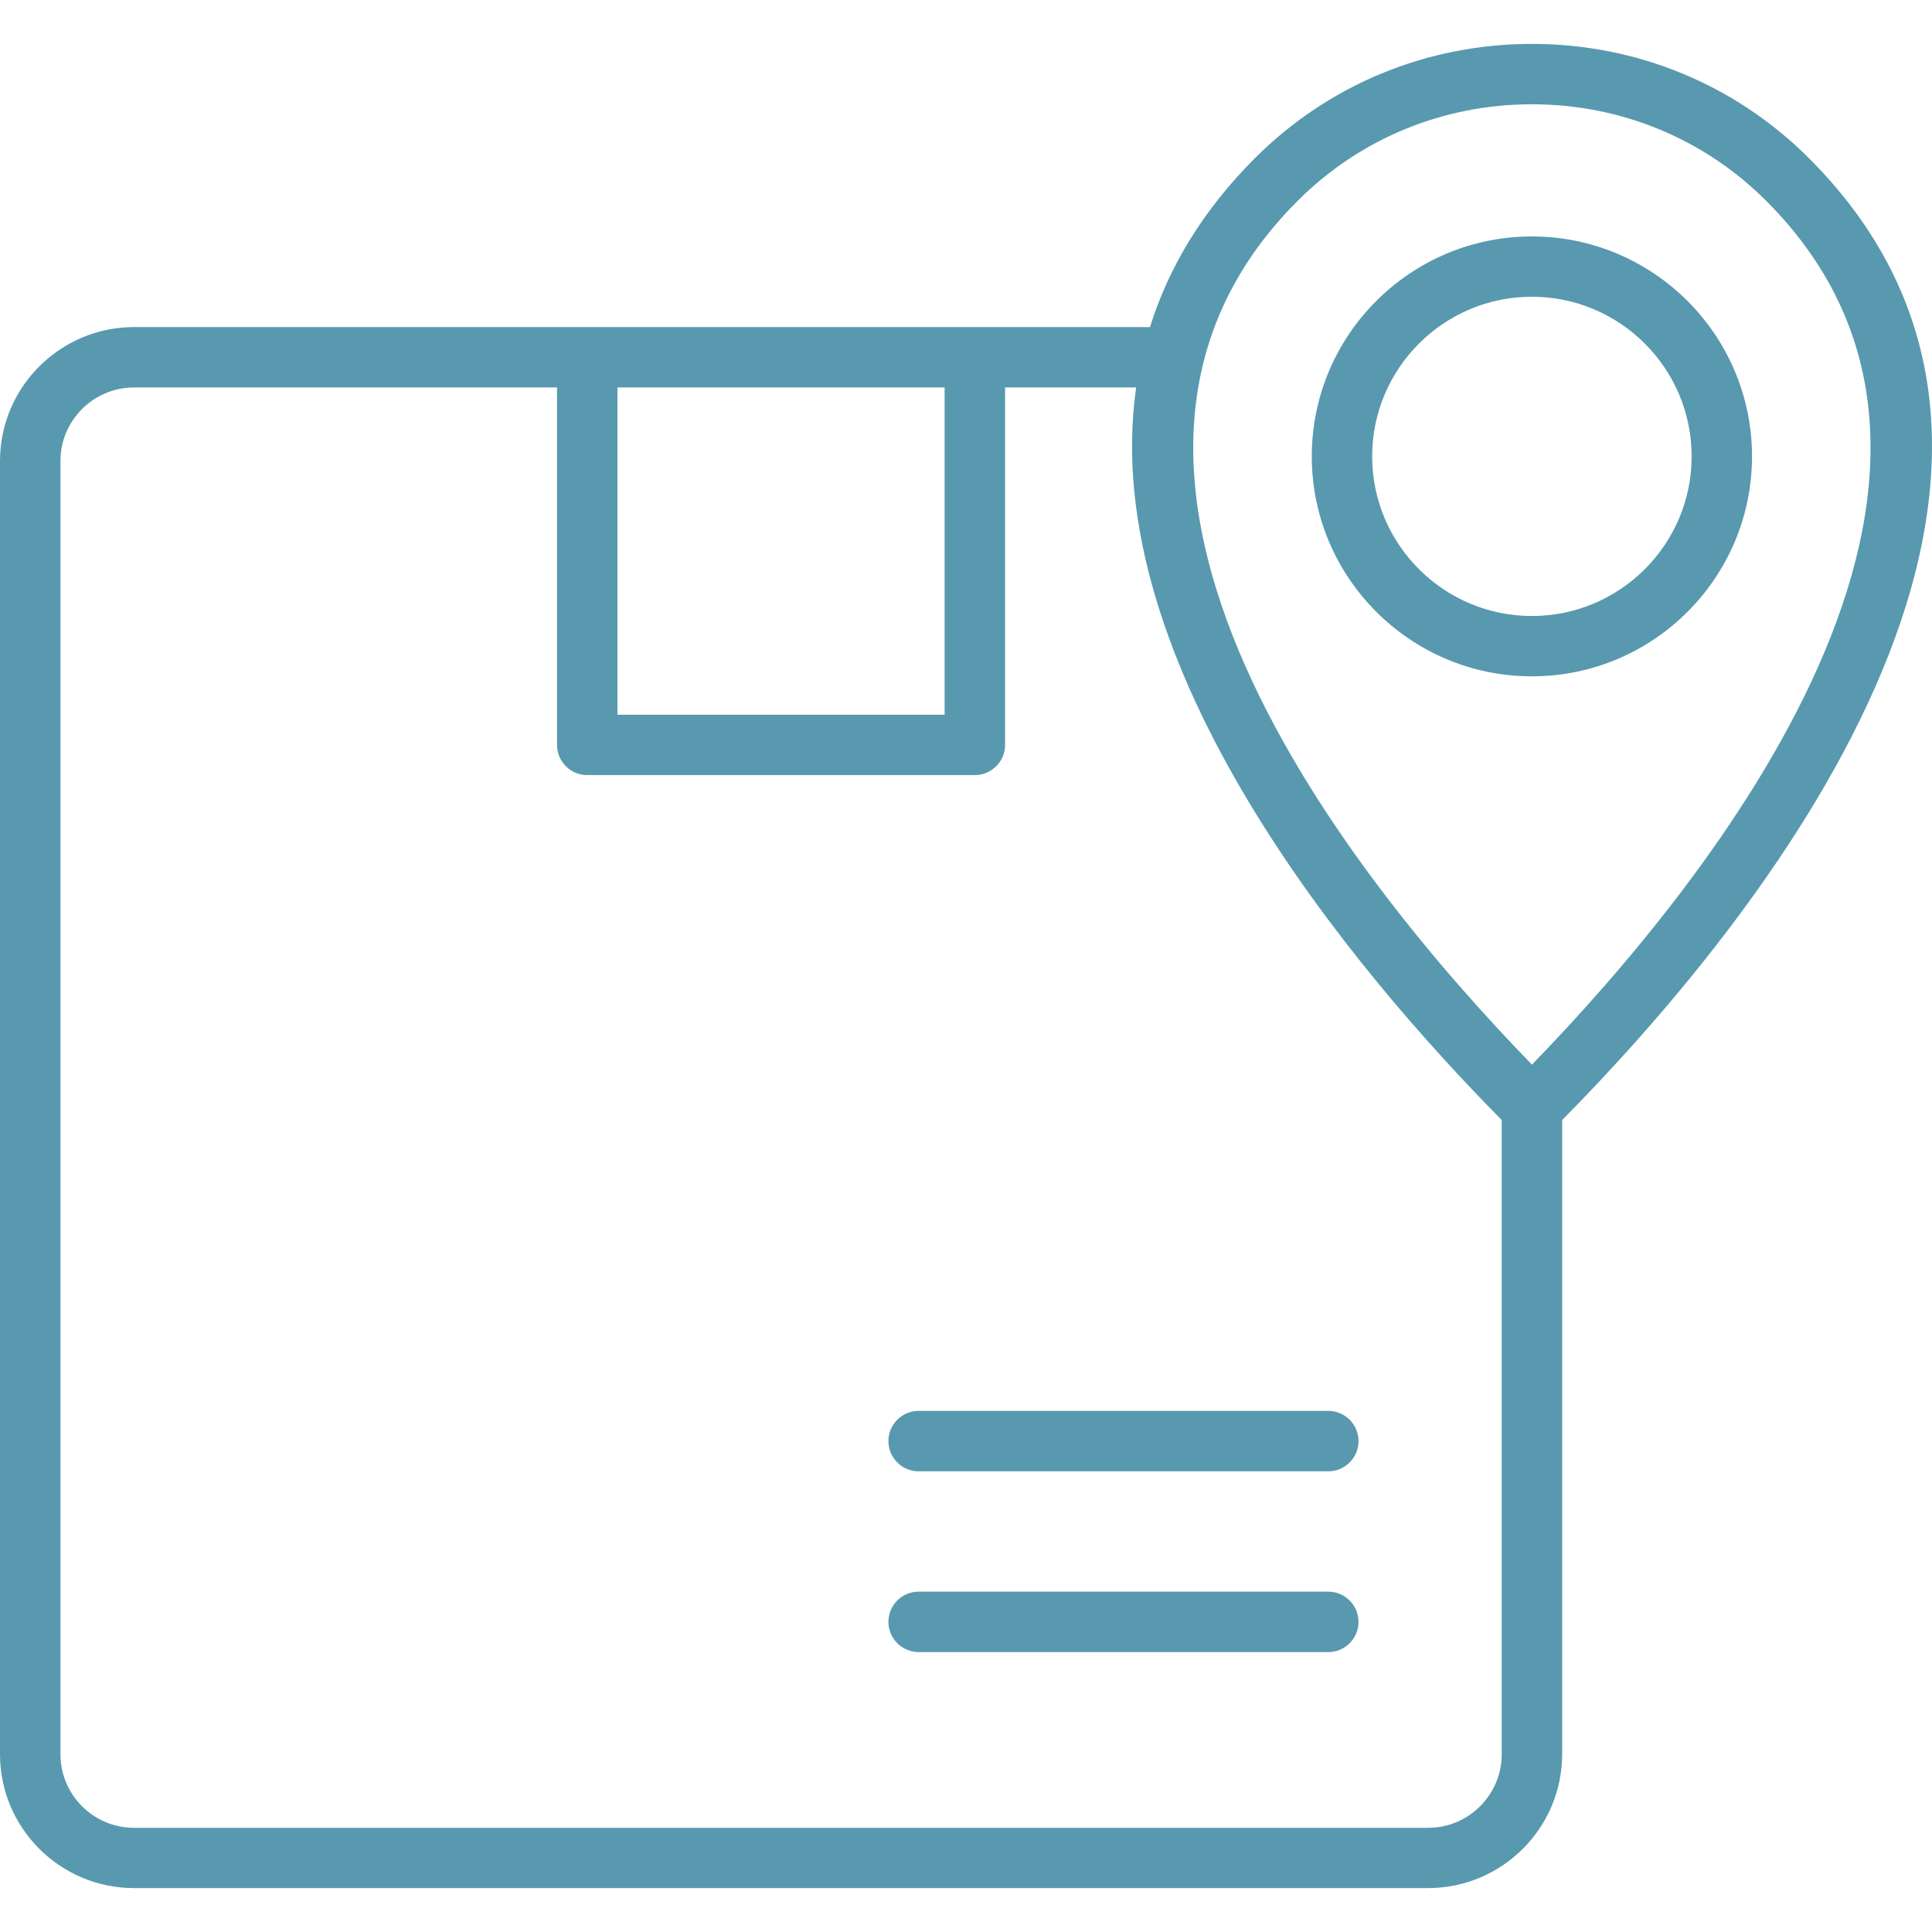
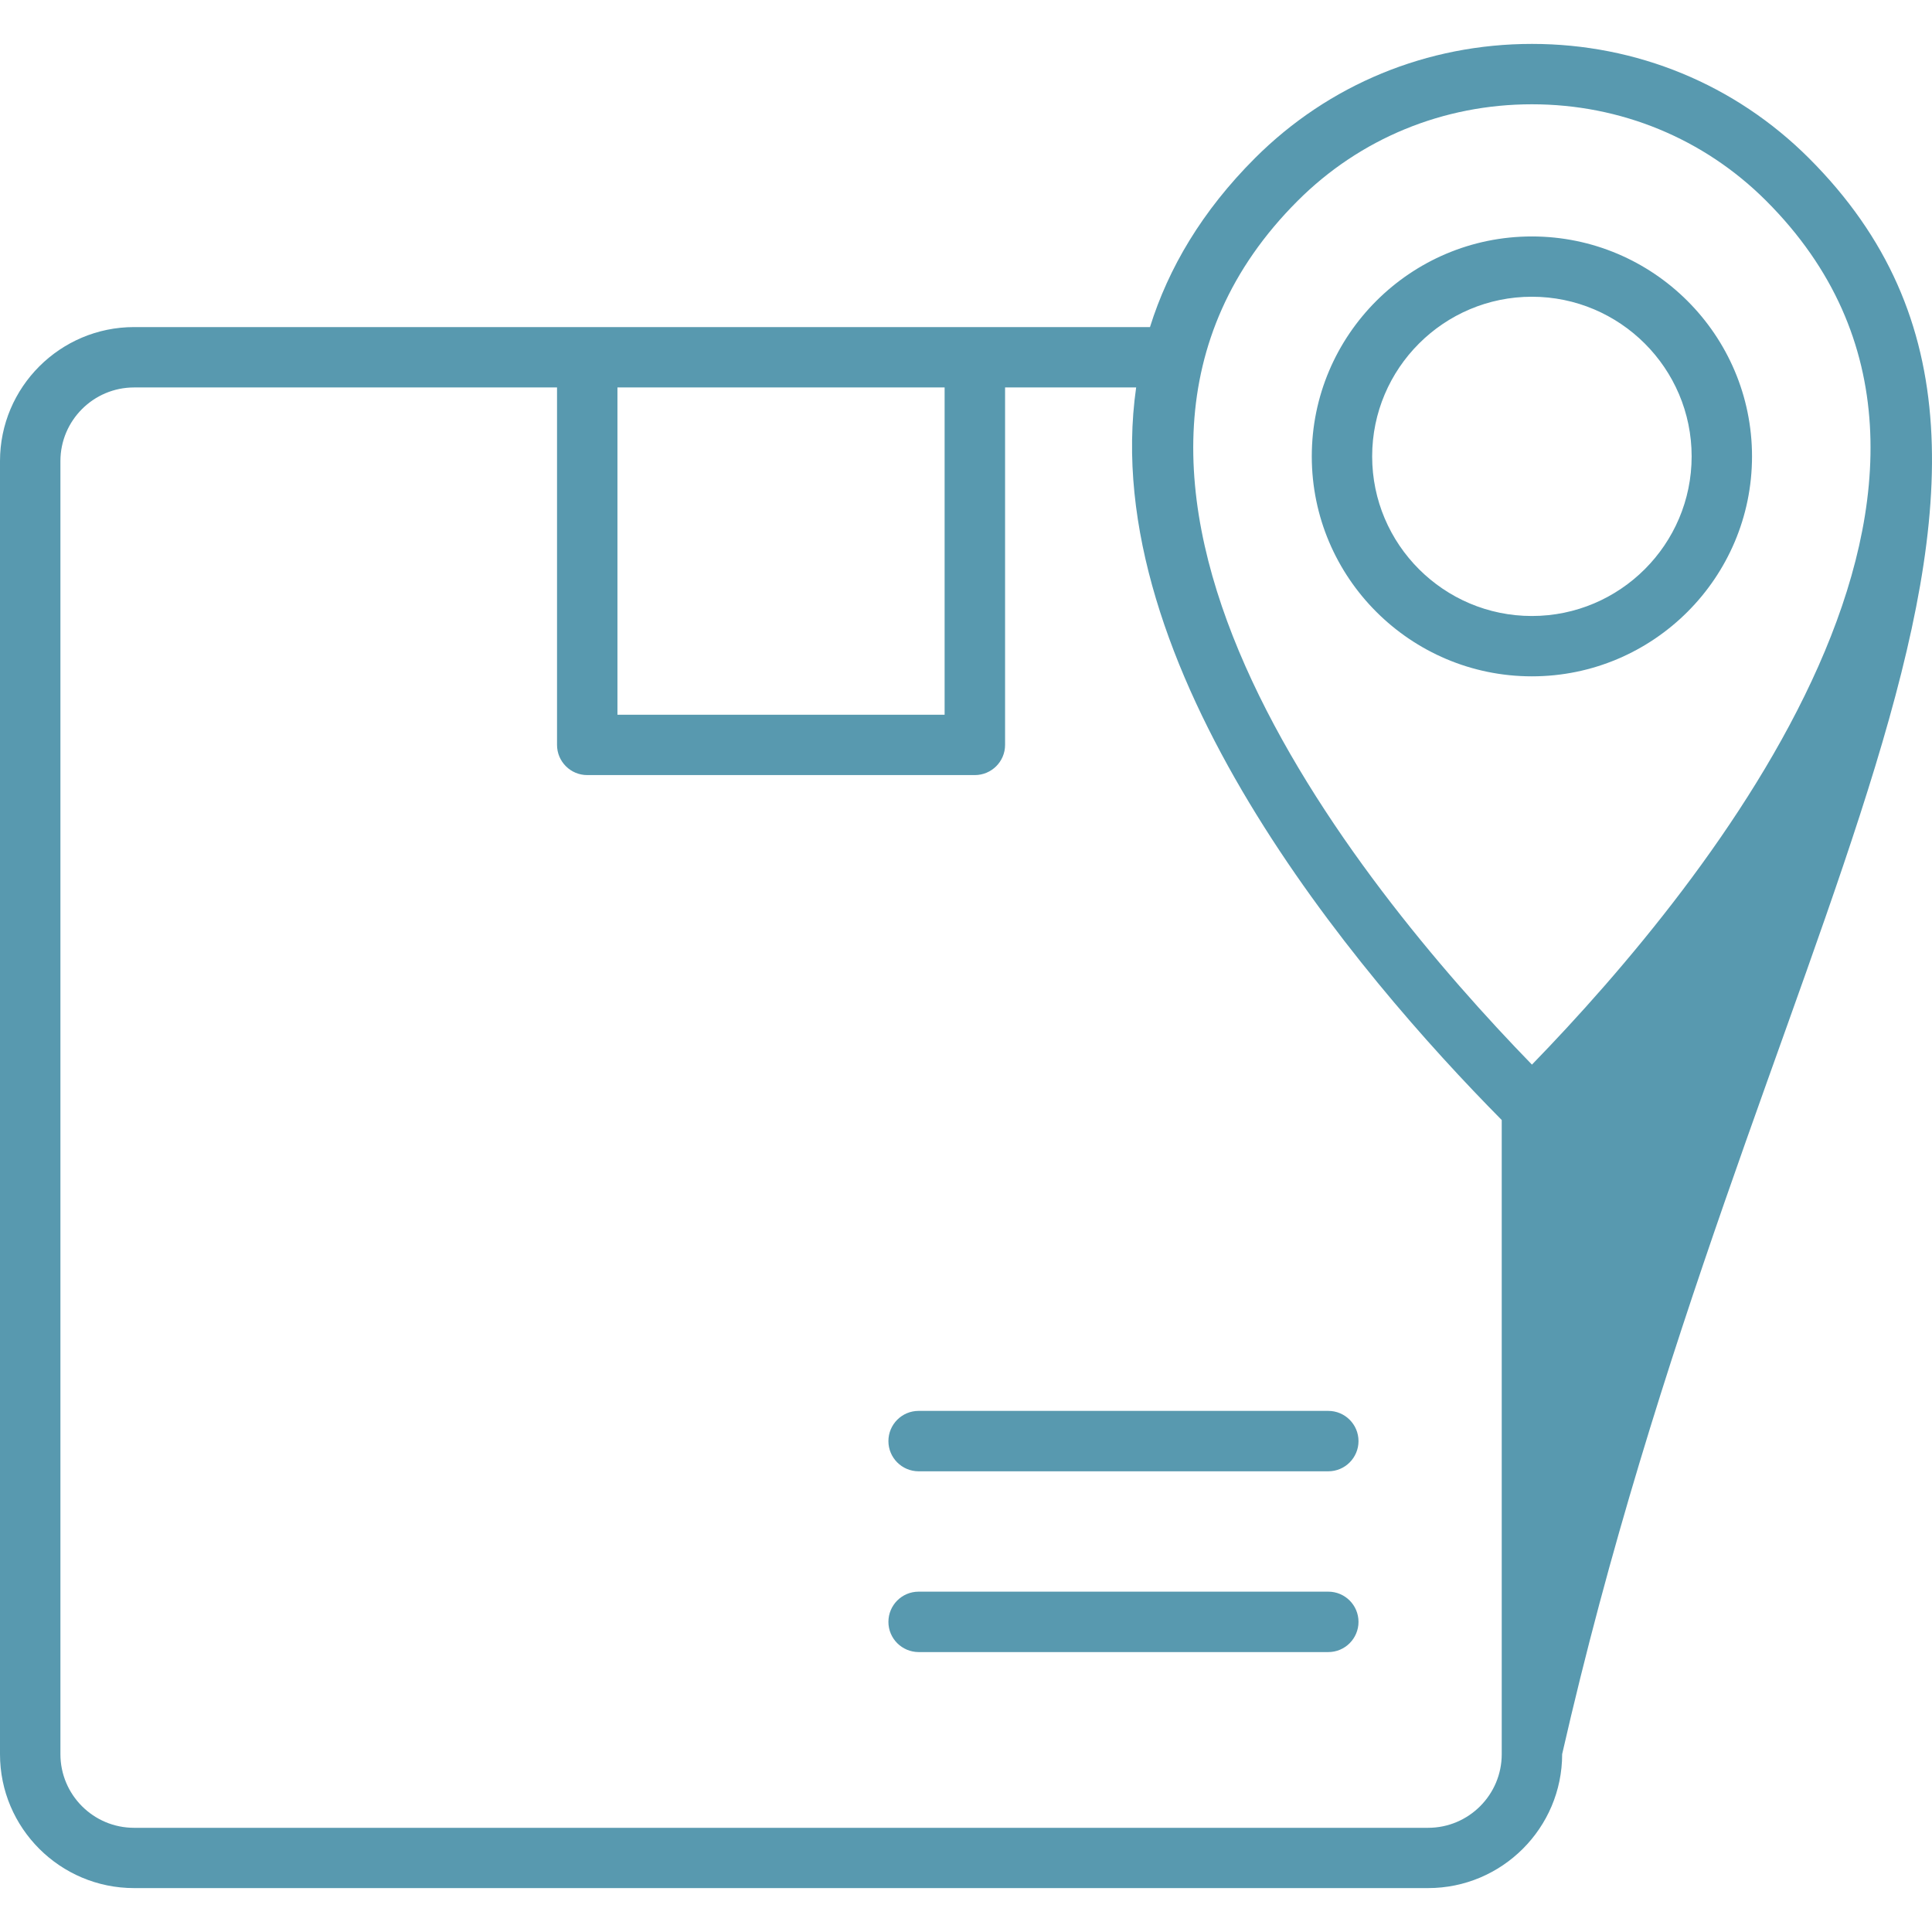
<svg xmlns="http://www.w3.org/2000/svg" width="44" height="44" viewBox="0 0 44 44" fill="none">
-   <path d="M3.053 43H32.524C34.207 43 35.577 41.631 35.577 39.949V25.508C39.854 21.183 48.44 10.841 41.196 3.601C39.516 1.924 37.277 1 34.889 1C32.5 1 30.26 1.924 28.582 3.6C27.371 4.811 26.61 6.108 26.19 7.449H3.053C1.37 7.449 7.54409e-07 8.818 7.54409e-07 10.5V39.95C-0.001 41.632 1.37 43 3.053 43ZM29.555 4.572C30.973 3.155 32.867 2.375 34.889 2.375C36.909 2.375 38.804 3.155 40.222 4.572C46.443 10.791 38.954 20.061 34.889 24.246C30.822 20.061 23.331 10.791 29.555 4.572ZM14.062 8.824H21.513V16.278H14.062V8.824ZM1.376 10.5C1.376 9.577 2.129 8.824 3.053 8.824H12.686V16.965C12.686 17.344 12.994 17.652 13.374 17.652H22.201C22.581 17.652 22.89 17.344 22.89 16.965V8.824H25.875C24.968 15.168 30.881 22.15 34.201 25.508V39.95C34.201 40.874 33.45 41.627 32.524 41.627H3.053C2.127 41.627 1.376 40.875 1.376 39.95V10.5ZM20.233 36.937C20.233 36.558 20.54 36.249 20.921 36.249H30.251C30.63 36.249 30.939 36.556 30.939 36.937C30.939 37.316 30.631 37.625 30.251 37.625H20.921C20.54 37.623 20.233 37.316 20.233 36.937ZM20.233 32.82C20.233 32.441 20.54 32.132 20.921 32.132H30.251C30.63 32.132 30.939 32.44 30.939 32.82C30.939 33.199 30.631 33.508 30.251 33.508H20.921C20.54 33.507 20.233 33.199 20.233 32.82ZM39.901 10.394C39.901 7.631 37.651 5.385 34.887 5.385C32.123 5.385 29.875 7.631 29.875 10.394C29.875 13.156 32.124 15.403 34.887 15.403C37.653 15.404 39.901 13.156 39.901 10.394ZM31.25 10.394C31.25 8.389 32.882 6.758 34.887 6.758C36.894 6.758 38.526 8.389 38.526 10.394C38.526 12.398 36.894 14.029 34.887 14.029C32.882 14.029 31.25 12.399 31.25 10.394Z" fill="#5899AF" />
+   <path d="M3.053 43H32.524C34.207 43 35.577 41.631 35.577 39.949C39.854 21.183 48.44 10.841 41.196 3.601C39.516 1.924 37.277 1 34.889 1C32.5 1 30.26 1.924 28.582 3.6C27.371 4.811 26.61 6.108 26.19 7.449H3.053C1.37 7.449 7.54409e-07 8.818 7.54409e-07 10.5V39.95C-0.001 41.632 1.37 43 3.053 43ZM29.555 4.572C30.973 3.155 32.867 2.375 34.889 2.375C36.909 2.375 38.804 3.155 40.222 4.572C46.443 10.791 38.954 20.061 34.889 24.246C30.822 20.061 23.331 10.791 29.555 4.572ZM14.062 8.824H21.513V16.278H14.062V8.824ZM1.376 10.5C1.376 9.577 2.129 8.824 3.053 8.824H12.686V16.965C12.686 17.344 12.994 17.652 13.374 17.652H22.201C22.581 17.652 22.89 17.344 22.89 16.965V8.824H25.875C24.968 15.168 30.881 22.15 34.201 25.508V39.95C34.201 40.874 33.45 41.627 32.524 41.627H3.053C2.127 41.627 1.376 40.875 1.376 39.95V10.5ZM20.233 36.937C20.233 36.558 20.54 36.249 20.921 36.249H30.251C30.63 36.249 30.939 36.556 30.939 36.937C30.939 37.316 30.631 37.625 30.251 37.625H20.921C20.54 37.623 20.233 37.316 20.233 36.937ZM20.233 32.82C20.233 32.441 20.54 32.132 20.921 32.132H30.251C30.63 32.132 30.939 32.44 30.939 32.82C30.939 33.199 30.631 33.508 30.251 33.508H20.921C20.54 33.507 20.233 33.199 20.233 32.82ZM39.901 10.394C39.901 7.631 37.651 5.385 34.887 5.385C32.123 5.385 29.875 7.631 29.875 10.394C29.875 13.156 32.124 15.403 34.887 15.403C37.653 15.404 39.901 13.156 39.901 10.394ZM31.25 10.394C31.25 8.389 32.882 6.758 34.887 6.758C36.894 6.758 38.526 8.389 38.526 10.394C38.526 12.398 36.894 14.029 34.887 14.029C32.882 14.029 31.25 12.399 31.25 10.394Z" fill="#5899AF" />
</svg>